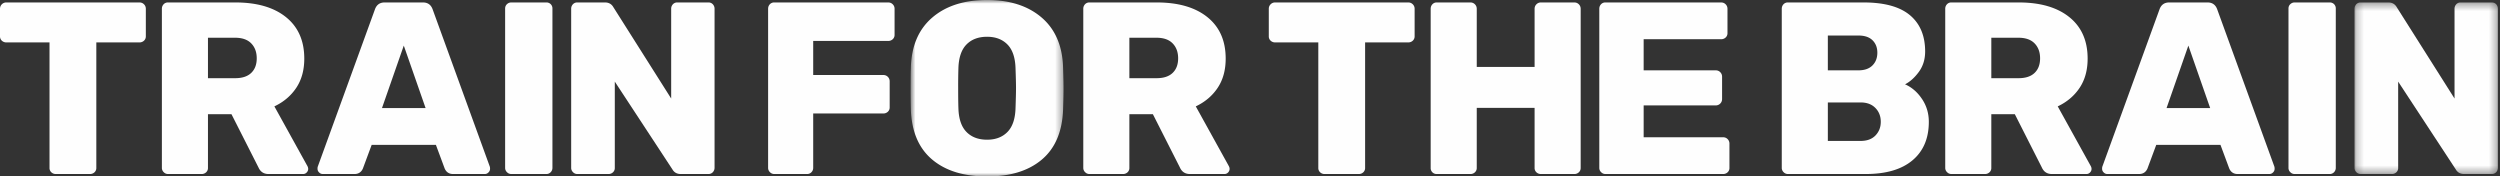
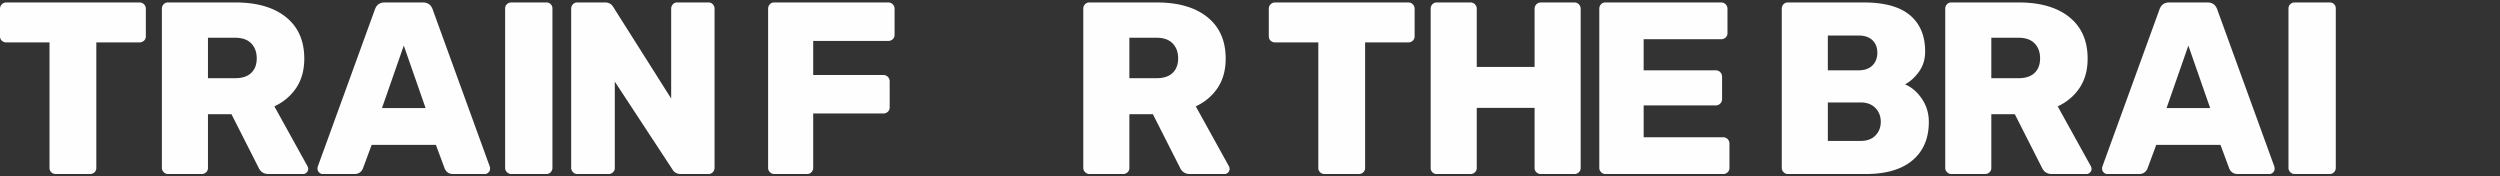
<svg xmlns="http://www.w3.org/2000/svg" xmlns:xlink="http://www.w3.org/1999/xlink" width="340" height="24" viewBox="0 0 340 24">
  <rect x="0" y="0" width="340" height="24" fill="#333333" stroke="none" />
  <title>Page 1</title>
  <defs>
-     <path id="a" d="M21.644 24H.844V0h20.8z" />
-     <path id="c" d="M19.716.334v23.332H.216V.334h19.5z" />
-   </defs>
+     </defs>
  <g fill="none" fill-rule="evenodd">
    <path d="M68.947 23.416a.802.802 0 0 1-.25-.582V1.166c0-.243.084-.443.25-.598a.827.827 0 0 1 .583-.234h4.768a.81.81 0 0 1 .6.233.808.808 0 0 1 .233.6v21.667a.827.827 0 0 1-.234.582.782.782 0 0 1-.599.25H69.53a.798.798 0 0 1-.583-.25m242.536 0a.802.802 0 0 1-.25-.582V1.166c0-.243.084-.443.25-.598a.827.827 0 0 1 .583-.234h4.768a.81.81 0 0 1 .6.233.808.808 0 0 1 .233.6v21.667a.827.827 0 0 1-.234.582.782.782 0 0 1-.599.25h-4.768a.798.798 0 0 1-.583-.25m-304.499.017a.781.781 0 0 1-.25-.6V5.767H.867a.87.87 0 0 1-.617-.233.785.785 0 0 1-.25-.601V1.2C0 .956.085.75.25.584a.835.835 0 0 1 .617-.25h18.1c.244 0 .45.083.616.25a.837.837 0 0 1 .25.616v3.733a.786.786 0 0 1-.25.6.87.87 0 0 1-.616.234H13.1v17.066a.784.784 0 0 1-.25.6.87.87 0 0 1-.617.234H7.6a.866.866 0 0 1-.615-.234m15.281-.017a.798.798 0 0 1-.25-.582V1.2a.87.87 0 0 1 .233-.616.781.781 0 0 1 .6-.25h9.167c2.933 0 5.227.666 6.883 2 1.655 1.333 2.483 3.211 2.483 5.633 0 1.556-.361 2.878-1.083 3.967-.723 1.088-1.717 1.933-2.983 2.533l4.499 8.132a.83.83 0 0 1 .1.367.691.691 0 0 1-.2.483.65.65 0 0 1-.5.217h-4.699c-.645 0-1.101-.3-1.367-.9l-3.667-7.232h-3.199v7.3a.78.78 0 0 1-.251.599.862.862 0 0 1-.616.233h-4.567a.798.798 0 0 1-.583-.25zm9.716-12.783c.955 0 1.684-.237 2.183-.716.5-.479.751-1.139.751-1.983 0-.846-.251-1.522-.751-2.035-.499-.51-1.228-.766-2.183-.766h-3.699v5.5h3.699zM43.399 23.45a.667.667 0 0 1-.217-.483c0-.134.01-.234.033-.301L50.982 1.3c.222-.645.667-.967 1.333-.967h5.2c.667 0 1.11.322 1.334.967l7.766 21.365c.022.067.033.167.033.3a.67.67 0 0 1-.216.484.67.67 0 0 1-.484.217h-4.333c-.533 0-.911-.245-1.133-.734l-1.2-3.233h-8.733l-1.2 3.233c-.223.489-.6.734-1.134.734h-4.333a.666.666 0 0 1-.483-.217zm8.55-8.75h5.933l-2.967-8.5-2.966 8.5zm25.981 8.716a.798.798 0 0 1-.25-.582V1.2a.87.87 0 0 1 .233-.616.781.781 0 0 1 .6-.25h3.767c.511 0 .888.211 1.133.633l7.867 12.432V1.201a.87.87 0 0 1 .233-.618.781.781 0 0 1 .6-.25h4.233c.244 0 .445.083.6.25a.875.875 0 0 1 .234.617v21.6a.87.87 0 0 1-.234.616.783.783 0 0 1-.6.25H92.58c-.512 0-.889-.21-1.134-.633L83.613 11.1v11.735a.779.779 0 0 1-.25.599.864.864 0 0 1-.617.233h-4.233a.798.798 0 0 1-.583-.25m26.783-.001a.798.798 0 0 1-.25-.582V1.2c0-.243.078-.45.233-.616a.783.783 0 0 1 .6-.25h15.5c.243 0 .45.082.616.25a.842.842 0 0 1 .25.616v3.534a.784.784 0 0 1-.25.6.875.875 0 0 1-.617.234h-10.2V10.2h9.534c.243 0 .45.084.617.25.166.167.25.373.25.617V14.6a.78.78 0 0 1-.25.598.87.87 0 0 1-.617.235h-9.534v7.4a.83.83 0 0 1-.233.582.784.784 0 0 1-.6.25h-4.466a.798.798 0 0 1-.584-.25" fill="#FEFEFE" />
    <g transform="translate(123)">
      <mask id="b" fill="#fff">
        <use xlink:href="#a" />
      </mask>
      <path d="M3.778 21.7c-1.822-1.534-2.79-3.789-2.9-6.768a89.423 89.423 0 0 1-.033-2.866c0-1.288.01-2.255.033-2.9.089-2.933 1.06-5.194 2.917-6.783C5.65.795 8.133 0 11.244 0c3.089 0 5.56.795 7.417 2.383 1.855 1.59 2.828 3.85 2.917 6.783.044 1.29.066 2.256.066 2.9 0 .667-.022 1.623-.066 2.866-.112 2.98-1.073 5.234-2.884 6.767C16.883 23.233 14.4 24 11.244 24c-3.155 0-5.644-.767-7.466-2.3m10.233-3.75c.689-.7 1.055-1.772 1.1-3.217.045-1.289.067-2.21.067-2.767 0-.555-.022-1.455-.067-2.7-.045-1.444-.411-2.516-1.1-3.216C13.32 5.35 12.4 5 11.244 5c-1.178 0-2.111.35-2.8 1.05-.688.7-1.055 1.772-1.1 3.216a79.172 79.172 0 0 0-.033 2.7c0 1.201.01 2.123.034 2.767.044 1.445.41 2.516 1.1 3.216.688.701 1.62 1.051 2.799 1.051 1.156 0 2.078-.35 2.767-1.05" fill="#FEFEFE" mask="url(#b)" />
    </g>
    <path d="M147.577 23.416a.798.798 0 0 1-.25-.582V1.2a.87.87 0 0 1 .233-.616.783.783 0 0 1 .6-.25h9.166c2.934 0 5.228.666 6.884 2 1.655 1.333 2.483 3.211 2.483 5.633 0 1.556-.36 2.878-1.083 3.967-.723 1.088-1.717 1.933-2.983 2.533l4.5 8.132a.837.837 0 0 1 .1.367.699.699 0 0 1-.2.483.654.654 0 0 1-.5.217h-4.7c-.645 0-1.1-.3-1.367-.9l-3.666-7.232h-3.2v7.3a.782.782 0 0 1-.25.599.866.866 0 0 1-.617.233h-4.567a.798.798 0 0 1-.583-.25zm9.716-12.783c.956 0 1.684-.237 2.184-.716.5-.479.75-1.139.75-1.983 0-.846-.25-1.522-.75-2.035-.5-.51-1.228-.766-2.184-.766h-3.699v5.5h3.7zM286.101 23.45a.667.667 0 0 1-.217-.483c0-.134.011-.234.033-.301L293.684 1.3c.222-.645.667-.967 1.333-.967h5.2c.667 0 1.111.322 1.334.967l7.766 21.365c.022.067.033.167.033.3a.67.67 0 0 1-.216.484.67.67 0 0 1-.484.217h-4.333c-.533 0-.91-.245-1.133-.734l-1.2-3.233h-8.733l-1.2 3.233c-.223.489-.6.734-1.134.734h-4.333a.666.666 0 0 1-.483-.217zm8.55-8.75h5.933l-2.967-8.5-2.966 8.5z" fill="#FEFEFE" />
    <g transform="translate(320)">
      <mask id="d" fill="#fff">
        <use xlink:href="#c" />
      </mask>
      <path d="M.466 23.416a.798.798 0 0 1-.25-.582V1.2C.216.957.294.75.45.584a.783.783 0 0 1 .6-.25h3.767c.511 0 .888.211 1.133.633l7.867 12.432V1.201a.87.87 0 0 1 .233-.618.781.781 0 0 1 .6-.25h4.233c.244 0 .445.083.6.25a.87.87 0 0 1 .234.617v21.6c0 .244-.078.45-.234.616a.783.783 0 0 1-.6.25h-3.766c-.512 0-.889-.21-1.134-.633L6.15 11.1v11.735a.779.779 0 0 1-.25.599.864.864 0 0 1-.617.233H1.05a.798.798 0 0 1-.583-.25" fill="#FEFEFE" mask="url(#d)" />
    </g>
    <path d="M179.54 23.433a.781.781 0 0 1-.25-.6V5.767h-5.868a.87.87 0 0 1-.616-.233.785.785 0 0 1-.25-.601V1.2c0-.244.083-.45.25-.616a.835.835 0 0 1 .616-.25h18.1c.244 0 .45.083.616.25a.837.837 0 0 1 .251.616v3.733a.786.786 0 0 1-.25.6.87.87 0 0 1-.617.234h-5.867v17.066a.784.784 0 0 1-.249.6.87.87 0 0 1-.617.234h-4.634a.866.866 0 0 1-.616-.234m15.266 0a.808.808 0 0 1-.233-.6V1.2c0-.244.077-.45.233-.616a.781.781 0 0 1 .6-.25h4.567c.244 0 .45.083.616.25.167.167.25.372.25.616v7.9h7.867V1.2c0-.244.083-.45.25-.616a.835.835 0 0 1 .616-.25h4.534c.244 0 .45.083.616.25.167.167.25.372.25.616v21.633a.781.781 0 0 1-.25.6.866.866 0 0 1-.616.234h-4.534a.866.866 0 0 1-.616-.234.781.781 0 0 1-.25-.6v-8.166h-7.867v8.166a.781.781 0 0 1-.25.6.866.866 0 0 1-.616.234h-4.567a.81.81 0 0 1-.6-.234m22.949-.017a.798.798 0 0 1-.25-.582V1.2c0-.243.078-.45.233-.616a.783.783 0 0 1 .6-.25h15.733c.244 0 .45.082.617.25.167.166.25.373.25.616v3.3a.778.778 0 0 1-.25.6.866.866 0 0 1-.617.234h-10.533v4.232h9.8c.244 0 .45.083.616.25.167.167.25.373.25.617v3.034c0 .244-.083.45-.25.617a.835.835 0 0 1-.616.25h-9.8v4.332h10.8c.244 0 .45.084.617.25a.842.842 0 0 1 .25.617v3.3a.782.782 0 0 1-.25.6.866.866 0 0 1-.617.233h-16a.798.798 0 0 1-.583-.25m24.816 0a.798.798 0 0 1-.25-.582V1.2c0-.243.078-.45.233-.616a.783.783 0 0 1 .6-.25h10.3c2.822 0 4.922.577 6.3 1.733 1.377 1.155 2.067 2.8 2.067 4.933 0 1.066-.284 1.99-.85 2.767-.567.777-1.195 1.345-1.884 1.7.91.4 1.678 1.061 2.3 1.983.622.923.934 1.962.934 3.117 0 2.244-.74 3.988-2.217 5.232-1.478 1.245-3.595 1.867-6.35 1.867h-10.6a.798.798 0 0 1-.583-.25zm10.183-13.85c.822 0 1.455-.222 1.9-.666.444-.444.666-1.022.666-1.734 0-.688-.216-1.25-.65-1.683-.433-.432-1.072-.65-1.916-.65h-4.166v4.733h4.166zm.3 9.6c.867 0 1.539-.25 2.017-.75.477-.5.716-1.116.716-1.85 0-.754-.244-1.382-.733-1.882-.49-.5-1.156-.75-2-.75h-4.466v5.232h4.466zm11.749 4.25a.798.798 0 0 1-.25-.582V1.2a.87.87 0 0 1 .233-.616.781.781 0 0 1 .6-.25h9.167c2.933 0 5.227.666 6.883 2 1.655 1.333 2.483 3.211 2.483 5.633 0 1.556-.36 2.878-1.083 3.967-.723 1.088-1.717 1.933-2.983 2.533l4.5 8.132a.828.828 0 0 1 .1.367.692.692 0 0 1-.2.483.65.65 0 0 1-.5.217h-4.7c-.645 0-1.1-.3-1.367-.9l-3.667-7.232h-3.199v7.3a.78.78 0 0 1-.25.599.862.862 0 0 1-.617.233h-4.567a.798.798 0 0 1-.583-.25zm9.716-12.783c.955 0 1.684-.237 2.184-.716.5-.479.75-1.139.75-1.983 0-.846-.25-1.522-.75-2.035-.5-.51-1.229-.766-2.184-.766h-3.699v5.5h3.7z" fill="#FEFEFE" />
  </g>
</svg>